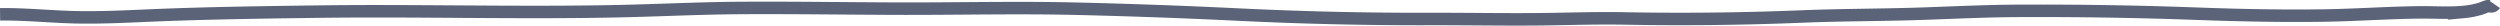
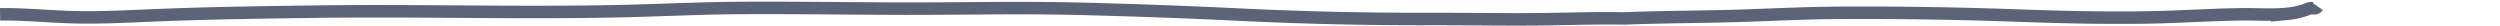
<svg xmlns="http://www.w3.org/2000/svg" width="200.418" height="2.051" viewBox="0 0 200.418 2.051">
  <g id="Gruppe_51" data-name="Gruppe 51" transform="translate(-434.994 -664.447)">
-     <path id="Pfad_273" data-name="Pfad 273" d="M-2078.968,1324.09c2.062-.024,4.12.2,6.182.24,2.161.04,4.319-.084,6.479-.171,4.234-.169,8.467-.225,12.7-.283,8.052-.109,16.1.133,24.157-.035,3.259-.068,6.515-.237,9.775-.258,4.128-.026,8.258.036,12.387.053,4.867.02,9.73-.109,14.6.006q6.51.154,13.024.471,7.6.37,15.2.353c3.265-.01,6.529.063,9.794.009,1.971-.032,3.941-.09,5.912-.053q7.1.133,14.2-.155c3.29-.134,6.58-.117,9.87-.233,2.5-.089,4.992-.208,7.492-.22q7.221-.034,14.446.232c3.347.12,6.7.193,10.053.143,2.578-.039,5.153-.226,7.73-.254,1.17-.013,2.37.079,3.536-.037a6.471,6.471,0,0,0,1.555-.339,1.3,1.3,0,0,1,.3-.112c.208-.033.438.1.605-.143" transform="translate(2513.968 -658.496)" fill="none" stroke="#5b6378" stroke-miterlimit="10" stroke-width="1" />
+     <path id="Pfad_273" data-name="Pfad 273" d="M-2078.968,1324.09c2.062-.024,4.12.2,6.182.24,2.161.04,4.319-.084,6.479-.171,4.234-.169,8.467-.225,12.7-.283,8.052-.109,16.1.133,24.157-.035,3.259-.068,6.515-.237,9.775-.258,4.128-.026,8.258.036,12.387.053,4.867.02,9.73-.109,14.6.006q6.51.154,13.024.471,7.6.37,15.2.353c3.265-.01,6.529.063,9.794.009,1.971-.032,3.941-.09,5.912-.053c3.29-.134,6.58-.117,9.87-.233,2.5-.089,4.992-.208,7.492-.22q7.221-.034,14.446.232c3.347.12,6.7.193,10.053.143,2.578-.039,5.153-.226,7.73-.254,1.17-.013,2.37.079,3.536-.037a6.471,6.471,0,0,0,1.555-.339,1.3,1.3,0,0,1,.3-.112c.208-.033.438.1.605-.143" transform="translate(2513.968 -658.496)" fill="none" stroke="#5b6378" stroke-miterlimit="10" stroke-width="1" />
  </g>
</svg>